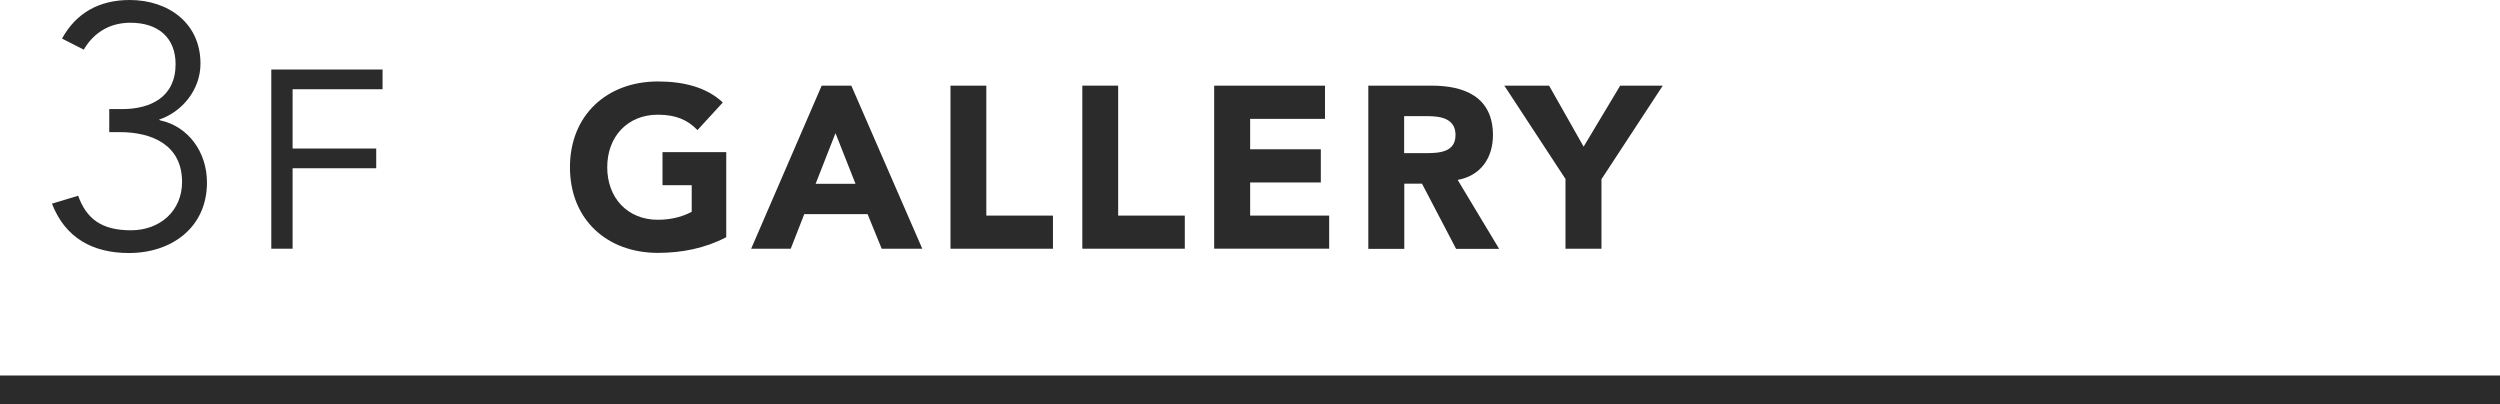
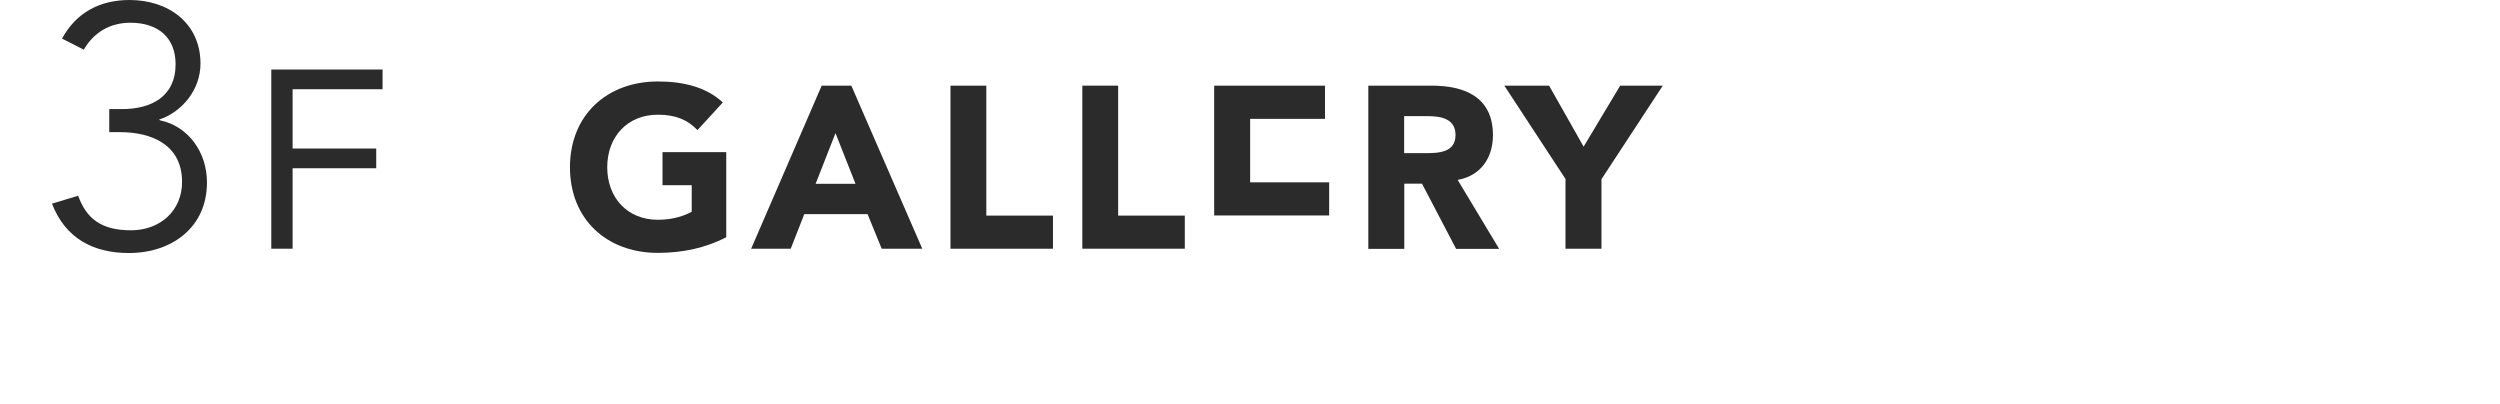
<svg xmlns="http://www.w3.org/2000/svg" id="_レイヤー_2" data-name="レイヤー 2" viewBox="0 0 173.7 28.09">
  <defs>
    <style>
      .cls-1 {
        fill: #2b2b2b;
      }

      .cls-2 {
        fill: none;
        stroke: #2b2b2b;
        stroke-miterlimit: 10;
        stroke-width: 2px;
      }
    </style>
  </defs>
  <g id="_レイヤー_1-2" data-name="レイヤー 1">
    <g>
      <path class="cls-1" d="M7.59,7.58h.89c2.02,0,3.72-.86,3.72-3.12,0-1.82-1.18-2.88-3.14-2.88-1.42,0-2.54.67-3.24,1.87l-1.51-.77C5.31.86,6.94,0,9.01,0c2.66,0,4.92,1.58,4.92,4.42,0,1.85-1.32,3.38-2.88,3.89l.07.05c1.94.41,3.26,2.18,3.26,4.32,0,3.14-2.47,4.9-5.42,4.9-2.5,0-4.42-1.03-5.35-3.43l1.82-.55c.58,1.61,1.63,2.4,3.67,2.4s3.55-1.37,3.55-3.36c0-2.57-2.09-3.46-4.32-3.46h-.74v-1.58Z" />
      <path class="cls-1" d="M18.86,4.83h7.72v1.37h-6.25v4.12h5.81v1.37h-5.81v5.59h-1.48V4.83Z" />
      <path class="cls-1" d="M50.46,16.48c-1.47.77-3.09,1.09-4.75,1.09-3.54,0-6.11-2.32-6.11-5.95s2.58-5.96,6.11-5.96c1.79,0,3.38.4,4.51,1.46l-1.76,1.92c-.67-.7-1.49-1.07-2.75-1.07-2.13,0-3.52,1.54-3.52,3.65s1.39,3.65,3.52,3.65c1.09,0,1.89-.3,2.35-.56v-1.84h-2.03v-2.3h4.43v5.92Z" />
      <path class="cls-1" d="M57.09,5.95h2.06l4.93,11.33h-2.82l-.98-2.4h-4.4l-.94,2.4h-2.75l4.9-11.33ZM58.05,9.25l-1.38,3.52h2.77l-1.39-3.52Z" />
      <path class="cls-1" d="M66.03,5.95h2.5v9.03h4.63v2.3h-7.12V5.95Z" />
      <path class="cls-1" d="M75.19,5.95h2.5v9.03h4.63v2.3h-7.12V5.95Z" />
-       <path class="cls-1" d="M84.36,5.95h7.7v2.31h-5.2v2.11h4.91v2.31h-4.91v2.3h5.49v2.3h-7.99V5.95Z" />
+       <path class="cls-1" d="M84.36,5.95h7.7v2.31h-5.2v2.11h4.91h-4.91v2.3h5.49v2.3h-7.99V5.95Z" />
      <path class="cls-1" d="M95.07,5.95h4.39c2.32,0,4.27.8,4.27,3.44,0,1.58-.85,2.82-2.45,3.11l2.88,4.79h-2.99l-2.37-4.53h-1.23v4.53h-2.5V5.95ZM97.56,10.64h1.47c.91,0,2.1-.03,2.1-1.26,0-1.14-1.02-1.31-1.94-1.31h-1.63v2.58Z" />
      <path class="cls-1" d="M108.78,12.45l-4.26-6.5h3.11l2.4,4.24,2.54-4.24h2.96l-4.26,6.5v4.83h-2.5v-4.83Z" />
-       <line class="cls-2" y1="27.09" x2="173.7" y2="27.09" />
    </g>
  </g>
</svg>